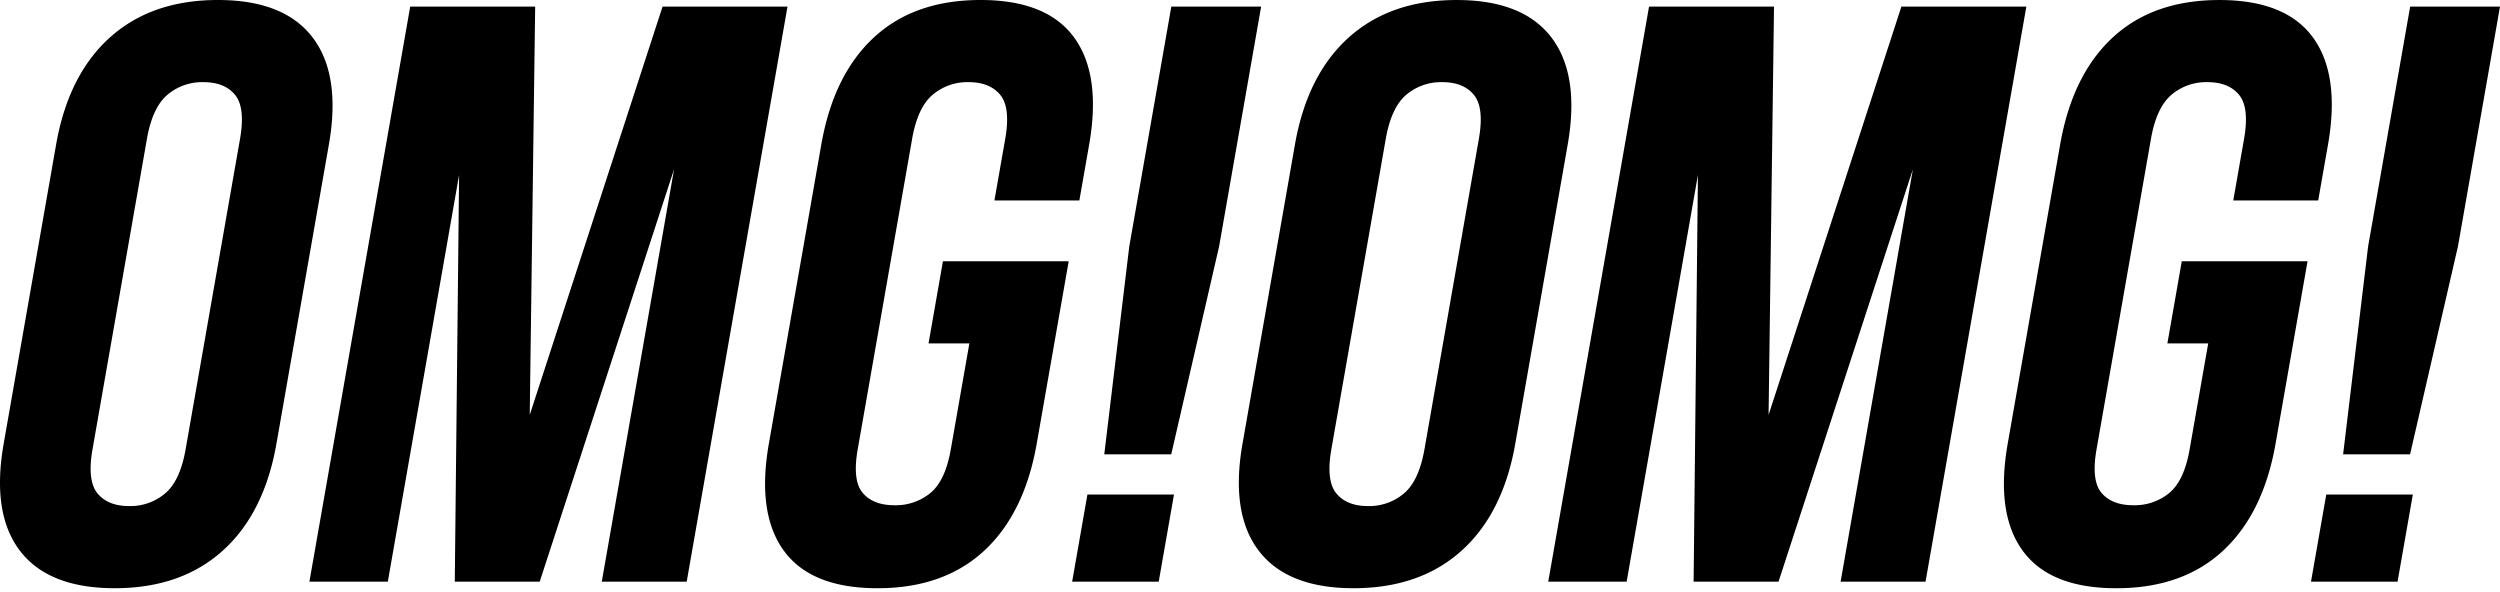
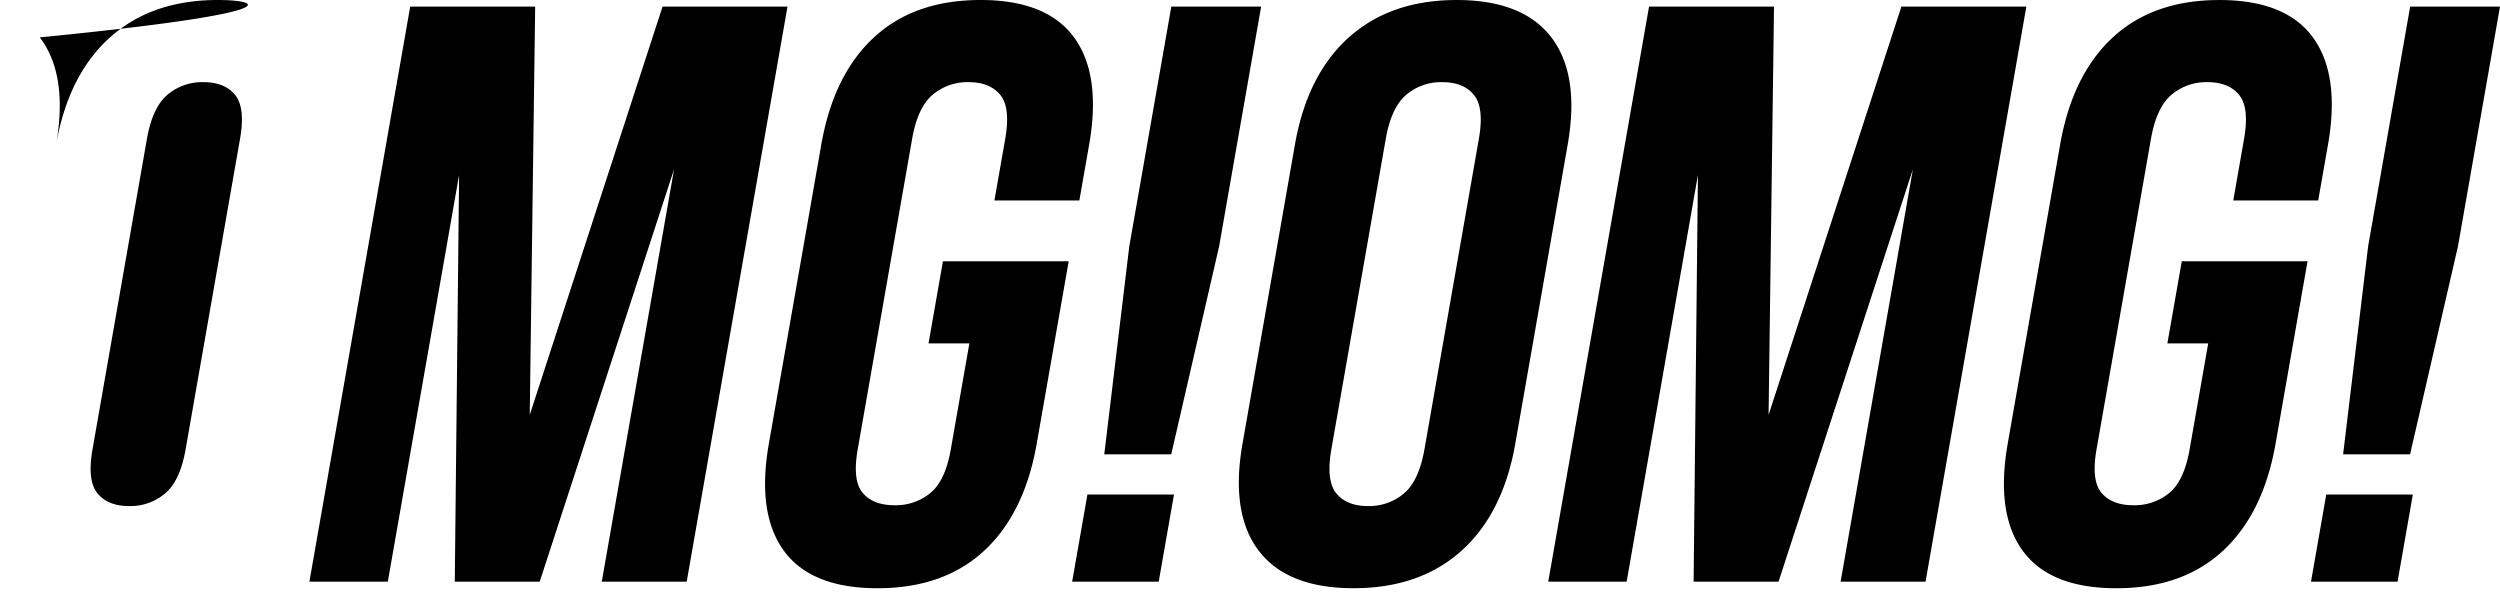
<svg xmlns="http://www.w3.org/2000/svg" width="570" height="135" fill="none">
-   <path fill-rule="evenodd" clip-rule="evenodd" d="M33.501 31.655c.832-4.744 2.38-8.084 4.64-10.02a12.25 12.25 0 018.237-2.904c3.227 0 5.633.968 7.218 2.903 1.585 1.936 1.962 5.276 1.132 10.021l-12.41 70.803c-.833 4.748-2.38 8.088-4.644 10.02a12.234 12.234 0 01-8.237 2.904c-3.23 0-5.635-.968-7.218-2.904-1.582-1.935-1.959-5.275-1.129-10.02l12.411-70.803zM.84 101.146c-1.863 10.616-.623 18.764 3.72 24.444 4.344 5.68 11.542 8.521 21.596 8.523 10.056 0 18.25-2.841 24.585-8.523 6.334-5.682 10.431-13.83 12.292-24.444l11.951-68.18c1.86-10.612.618-18.76-3.724-24.444C66.917 2.838 59.72-.003 49.669 0c-10.056 0-18.25 2.84-24.585 8.522-6.334 5.681-10.431 13.83-12.292 24.444L.84 101.146zM122.018 1.499h-28.49L70.544 132.614h17.878l16.252-92.717-.983 92.717h19.365l30.632-94.028-16.484 94.028h19.364L179.552 1.499h-28.487L120.78 94.594l1.238-93.095zm89.689 76.796h9.309l-4.234 24.163c-.832 4.748-2.374 8.056-4.627 9.927a12.431 12.431 0 01-8.218 2.81c-3.229 0-5.641-.937-7.235-2.81-1.595-1.873-1.977-5.182-1.147-9.927l12.411-70.803c.832-4.744 2.379-8.084 4.641-10.02a12.245 12.245 0 018.236-2.904c3.227 0 5.633.968 7.219 2.903 1.585 1.936 1.962 5.276 1.131 10.021l-2.464 14.049h19.365l2.235-12.737c1.858-10.612.71-18.76-3.446-24.444C240.728 2.839 233.624-.002 223.57 0c-10.055 0-18.157 2.84-24.305 8.522-6.148 5.681-10.152 13.83-12.012 24.448l-11.951 68.18c-1.862 10.616-.714 18.764 3.441 24.443 4.157 5.68 11.262 8.522 21.318 8.524 10.054 0 18.154-2.842 24.301-8.524 6.147-5.681 10.151-13.829 12.012-24.443l7.288-41.582h-28.674l-3.281 18.726zm55.335 25.287l10.913-47.389 9.586-54.694h-20.479l-9.589 54.694-5.699 47.389h15.268zm-19.112 9.178l-3.48 19.854h19.738l3.479-19.854H247.93zm68.027-81.105c.832-4.744 2.379-8.084 4.641-10.02a12.245 12.245 0 018.236-2.904c3.226 0 5.632.968 7.218 2.903 1.586 1.936 1.963 5.276 1.131 10.021l-12.41 70.803c-.833 4.748-2.381 8.088-4.644 10.02a12.232 12.232 0 01-8.236 2.904c-3.229 0-5.636-.968-7.219-2.904-1.582-1.935-1.958-5.275-1.128-10.02l12.411-70.803zm-32.663 69.491c-1.862 10.616-.622 18.764 3.72 24.444 4.343 5.68 11.542 8.521 21.597 8.523 10.055 0 18.249-2.841 24.585-8.523 6.335-5.682 10.432-13.83 12.292-24.444l11.946-68.175c1.858-10.612.617-18.76-3.725-24.444-4.341-5.684-11.538-8.525-21.59-8.522-10.054 0-18.249 2.84-24.585 8.522-6.335 5.681-10.432 13.83-12.291 24.444l-11.949 68.175zM404.475 1.499h-28.49l-22.984 131.115h17.875l16.252-92.717-.984 92.717h19.365l30.632-94.028-16.482 94.028h19.366L462.008 1.499H433.52l-30.283 93.095 1.238-93.095zm89.688 76.796h9.309l-4.236 24.163c-.832 4.748-2.374 8.056-4.625 9.927a12.436 12.436 0 01-8.219 2.81c-3.23 0-5.641-.937-7.236-2.81-1.594-1.873-1.976-5.182-1.146-9.927l12.411-70.803c.833-4.744 2.379-8.084 4.641-10.02a12.245 12.245 0 018.236-2.904c3.226 0 5.632.968 7.218 2.903 1.586 1.936 1.963 5.276 1.131 10.021l-2.463 14.049h19.364l2.237-12.733c1.86-10.612.712-18.76-3.444-24.444-4.155-5.684-11.26-8.525-21.314-8.522-10.055 0-18.156 2.84-24.305 8.522-6.149 5.681-10.153 13.83-12.012 24.444l-11.952 68.18c-1.862 10.616-.715 18.764 3.442 24.443 4.156 5.68 11.262 8.522 21.316 8.524 10.055 0 18.155-2.842 24.302-8.524 6.146-5.681 10.151-13.829 12.013-24.443l7.288-41.582h-28.675l-3.281 18.726zm55.335 25.287l10.913-47.389L570 1.499h-20.482l-9.589 54.694-5.699 47.389h15.268zm-19.111 9.178l-3.48 19.854h19.737l3.48-19.854h-19.737z" fill="#000" />
+   <path fill-rule="evenodd" clip-rule="evenodd" d="M33.501 31.655c.832-4.744 2.38-8.084 4.64-10.02a12.25 12.25 0 018.237-2.904c3.227 0 5.633.968 7.218 2.903 1.585 1.936 1.962 5.276 1.132 10.021l-12.41 70.803c-.833 4.748-2.38 8.088-4.644 10.02a12.234 12.234 0 01-8.237 2.904c-3.23 0-5.635-.968-7.218-2.904-1.582-1.935-1.959-5.275-1.129-10.02l12.411-70.803zM.84 101.146l11.951-68.18c1.86-10.612.618-18.76-3.724-24.444C66.917 2.838 59.72-.003 49.669 0c-10.056 0-18.25 2.84-24.585 8.522-6.334 5.681-10.431 13.83-12.292 24.444L.84 101.146zM122.018 1.499h-28.49L70.544 132.614h17.878l16.252-92.717-.983 92.717h19.365l30.632-94.028-16.484 94.028h19.364L179.552 1.499h-28.487L120.78 94.594l1.238-93.095zm89.689 76.796h9.309l-4.234 24.163c-.832 4.748-2.374 8.056-4.627 9.927a12.431 12.431 0 01-8.218 2.81c-3.229 0-5.641-.937-7.235-2.81-1.595-1.873-1.977-5.182-1.147-9.927l12.411-70.803c.832-4.744 2.379-8.084 4.641-10.02a12.245 12.245 0 018.236-2.904c3.227 0 5.633.968 7.219 2.903 1.585 1.936 1.962 5.276 1.131 10.021l-2.464 14.049h19.365l2.235-12.737c1.858-10.612.71-18.76-3.446-24.444C240.728 2.839 233.624-.002 223.57 0c-10.055 0-18.157 2.84-24.305 8.522-6.148 5.681-10.152 13.83-12.012 24.448l-11.951 68.18c-1.862 10.616-.714 18.764 3.441 24.443 4.157 5.68 11.262 8.522 21.318 8.524 10.054 0 18.154-2.842 24.301-8.524 6.147-5.681 10.151-13.829 12.012-24.443l7.288-41.582h-28.674l-3.281 18.726zm55.335 25.287l10.913-47.389 9.586-54.694h-20.479l-9.589 54.694-5.699 47.389h15.268zm-19.112 9.178l-3.48 19.854h19.738l3.479-19.854H247.93zm68.027-81.105c.832-4.744 2.379-8.084 4.641-10.02a12.245 12.245 0 018.236-2.904c3.226 0 5.632.968 7.218 2.903 1.586 1.936 1.963 5.276 1.131 10.021l-12.41 70.803c-.833 4.748-2.381 8.088-4.644 10.02a12.232 12.232 0 01-8.236 2.904c-3.229 0-5.636-.968-7.219-2.904-1.582-1.935-1.958-5.275-1.128-10.02l12.411-70.803zm-32.663 69.491c-1.862 10.616-.622 18.764 3.72 24.444 4.343 5.68 11.542 8.521 21.597 8.523 10.055 0 18.249-2.841 24.585-8.523 6.335-5.682 10.432-13.83 12.292-24.444l11.946-68.175c1.858-10.612.617-18.76-3.725-24.444-4.341-5.684-11.538-8.525-21.59-8.522-10.054 0-18.249 2.84-24.585 8.522-6.335 5.681-10.432 13.83-12.291 24.444l-11.949 68.175zM404.475 1.499h-28.49l-22.984 131.115h17.875l16.252-92.717-.984 92.717h19.365l30.632-94.028-16.482 94.028h19.366L462.008 1.499H433.52l-30.283 93.095 1.238-93.095zm89.688 76.796h9.309l-4.236 24.163c-.832 4.748-2.374 8.056-4.625 9.927a12.436 12.436 0 01-8.219 2.81c-3.23 0-5.641-.937-7.236-2.81-1.594-1.873-1.976-5.182-1.146-9.927l12.411-70.803c.833-4.744 2.379-8.084 4.641-10.02a12.245 12.245 0 018.236-2.904c3.226 0 5.632.968 7.218 2.903 1.586 1.936 1.963 5.276 1.131 10.021l-2.463 14.049h19.364l2.237-12.733c1.86-10.612.712-18.76-3.444-24.444-4.155-5.684-11.26-8.525-21.314-8.522-10.055 0-18.156 2.84-24.305 8.522-6.149 5.681-10.153 13.83-12.012 24.444l-11.952 68.18c-1.862 10.616-.715 18.764 3.442 24.443 4.156 5.68 11.262 8.522 21.316 8.524 10.055 0 18.155-2.842 24.302-8.524 6.146-5.681 10.151-13.829 12.013-24.443l7.288-41.582h-28.675l-3.281 18.726zm55.335 25.287l10.913-47.389L570 1.499h-20.482l-9.589 54.694-5.699 47.389h15.268zm-19.111 9.178l-3.48 19.854h19.737l3.48-19.854h-19.737z" fill="#000" />
</svg>